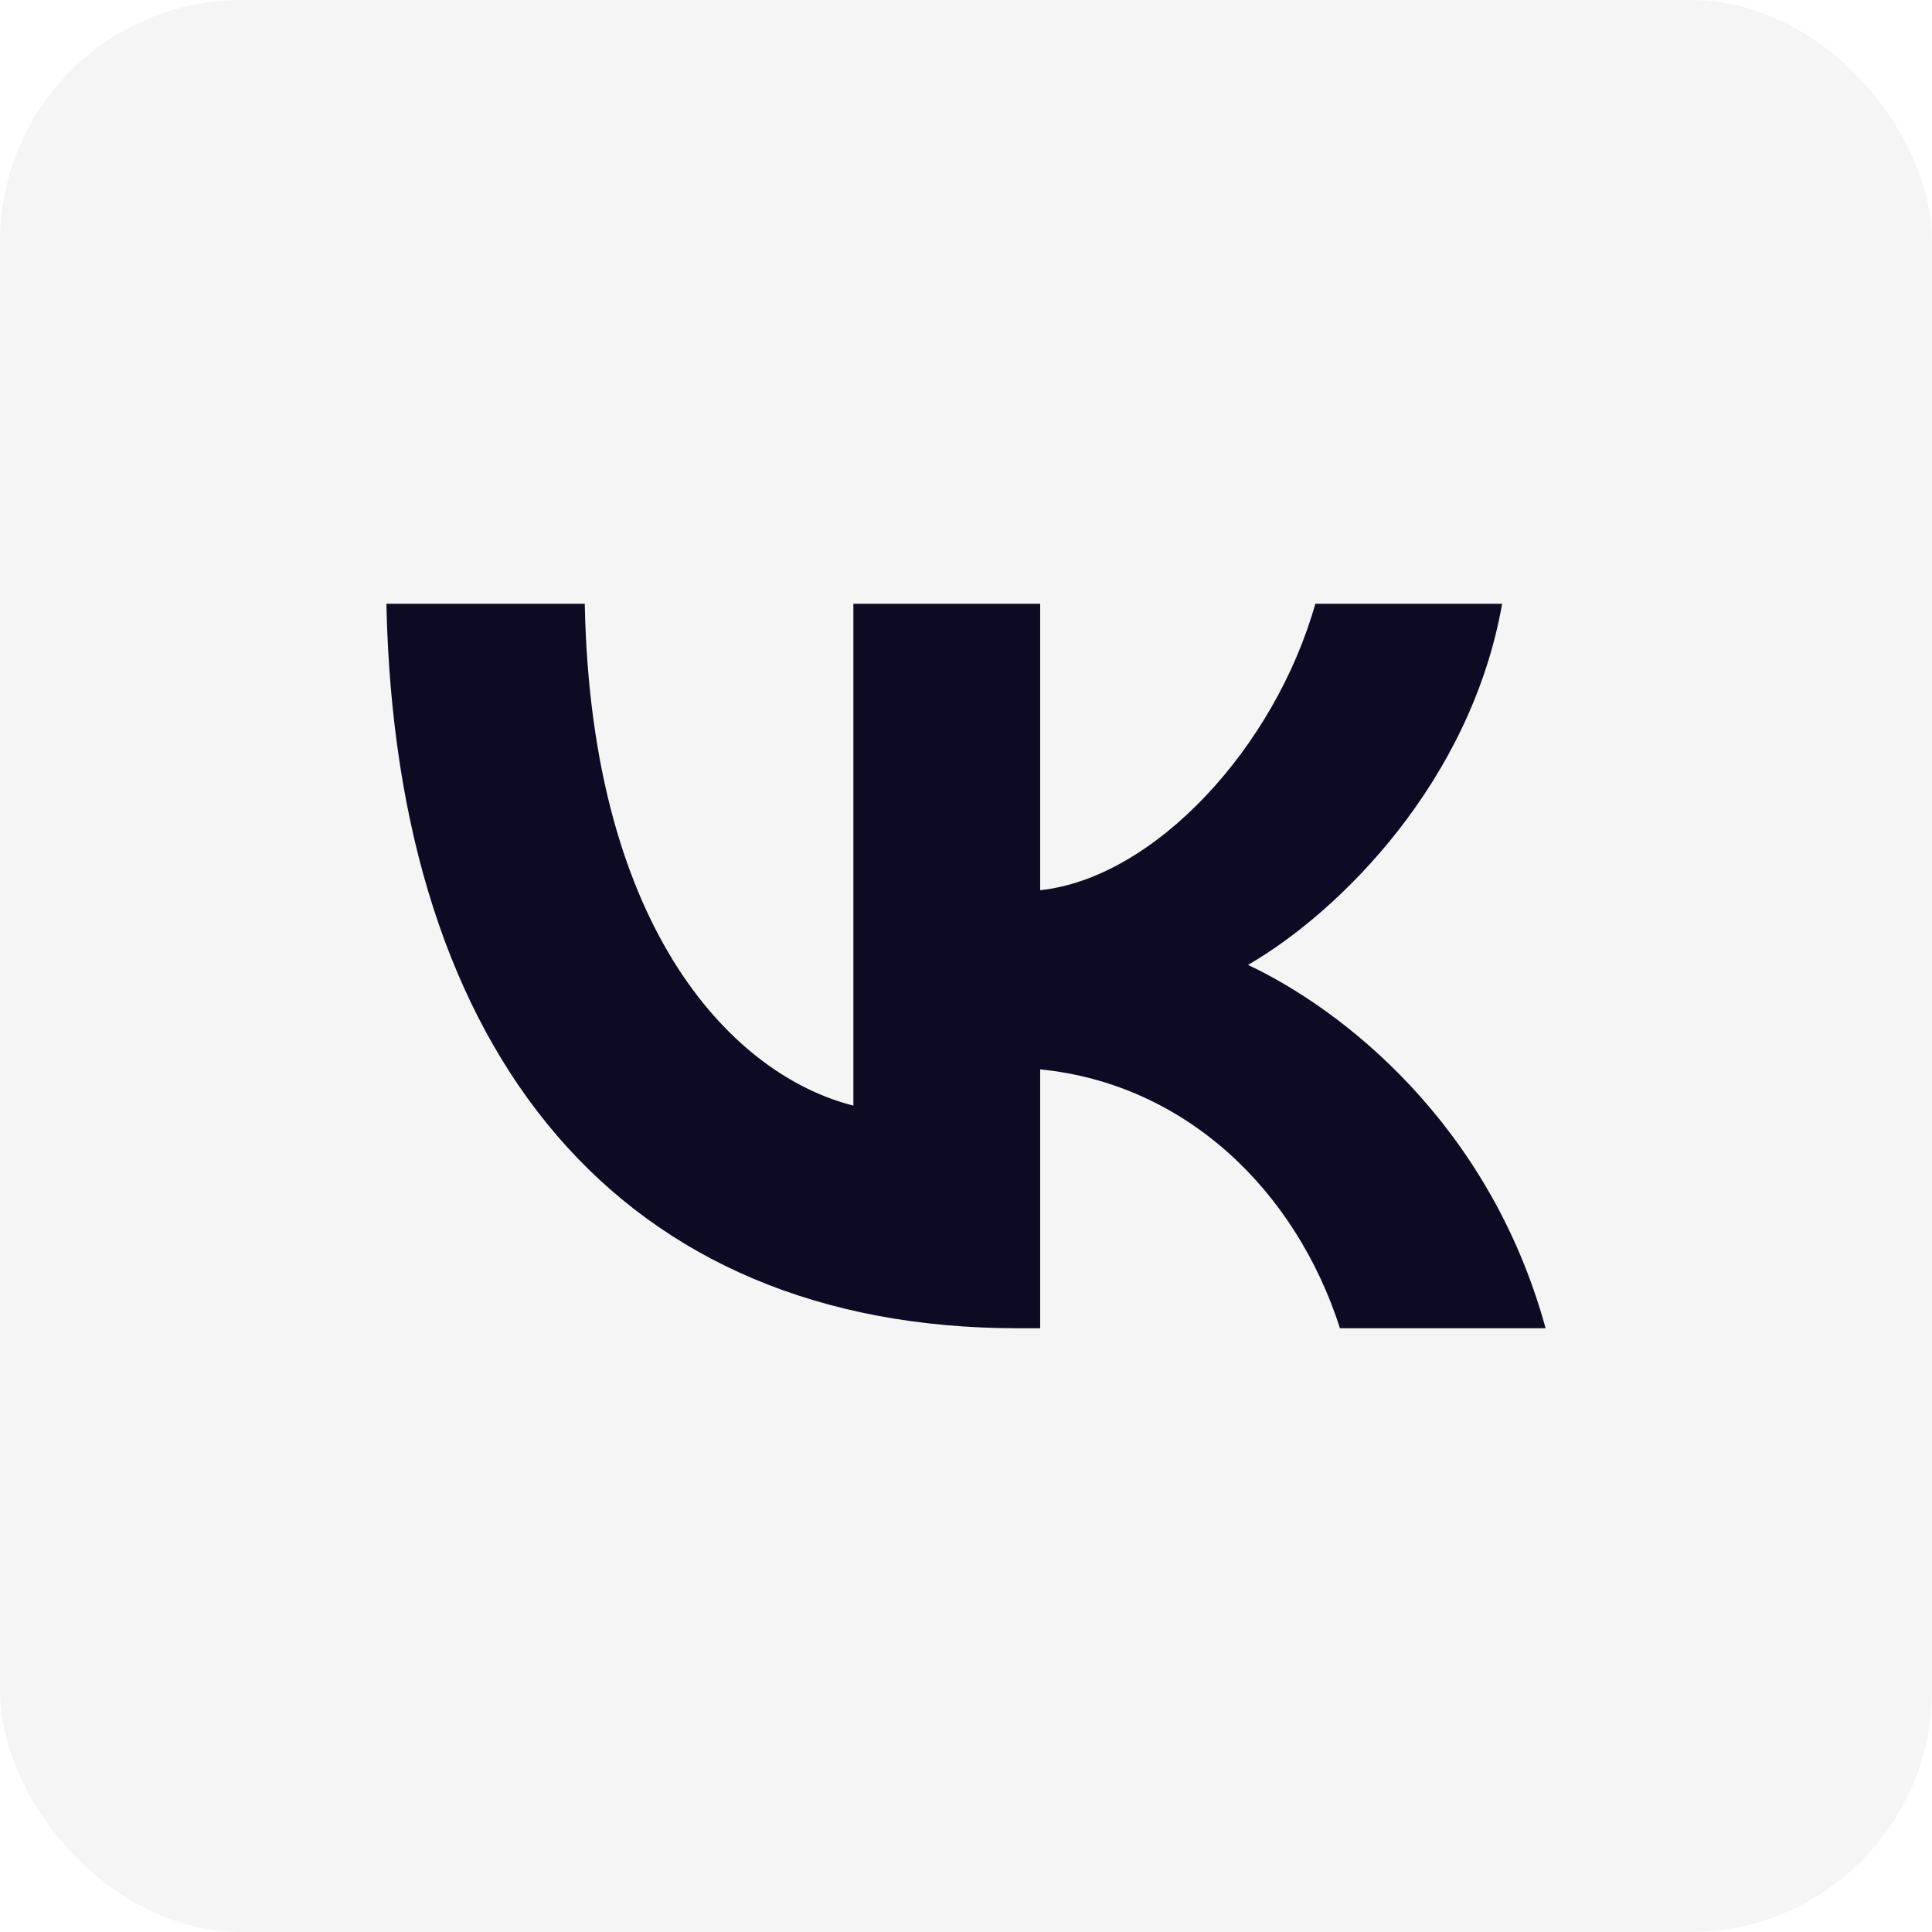
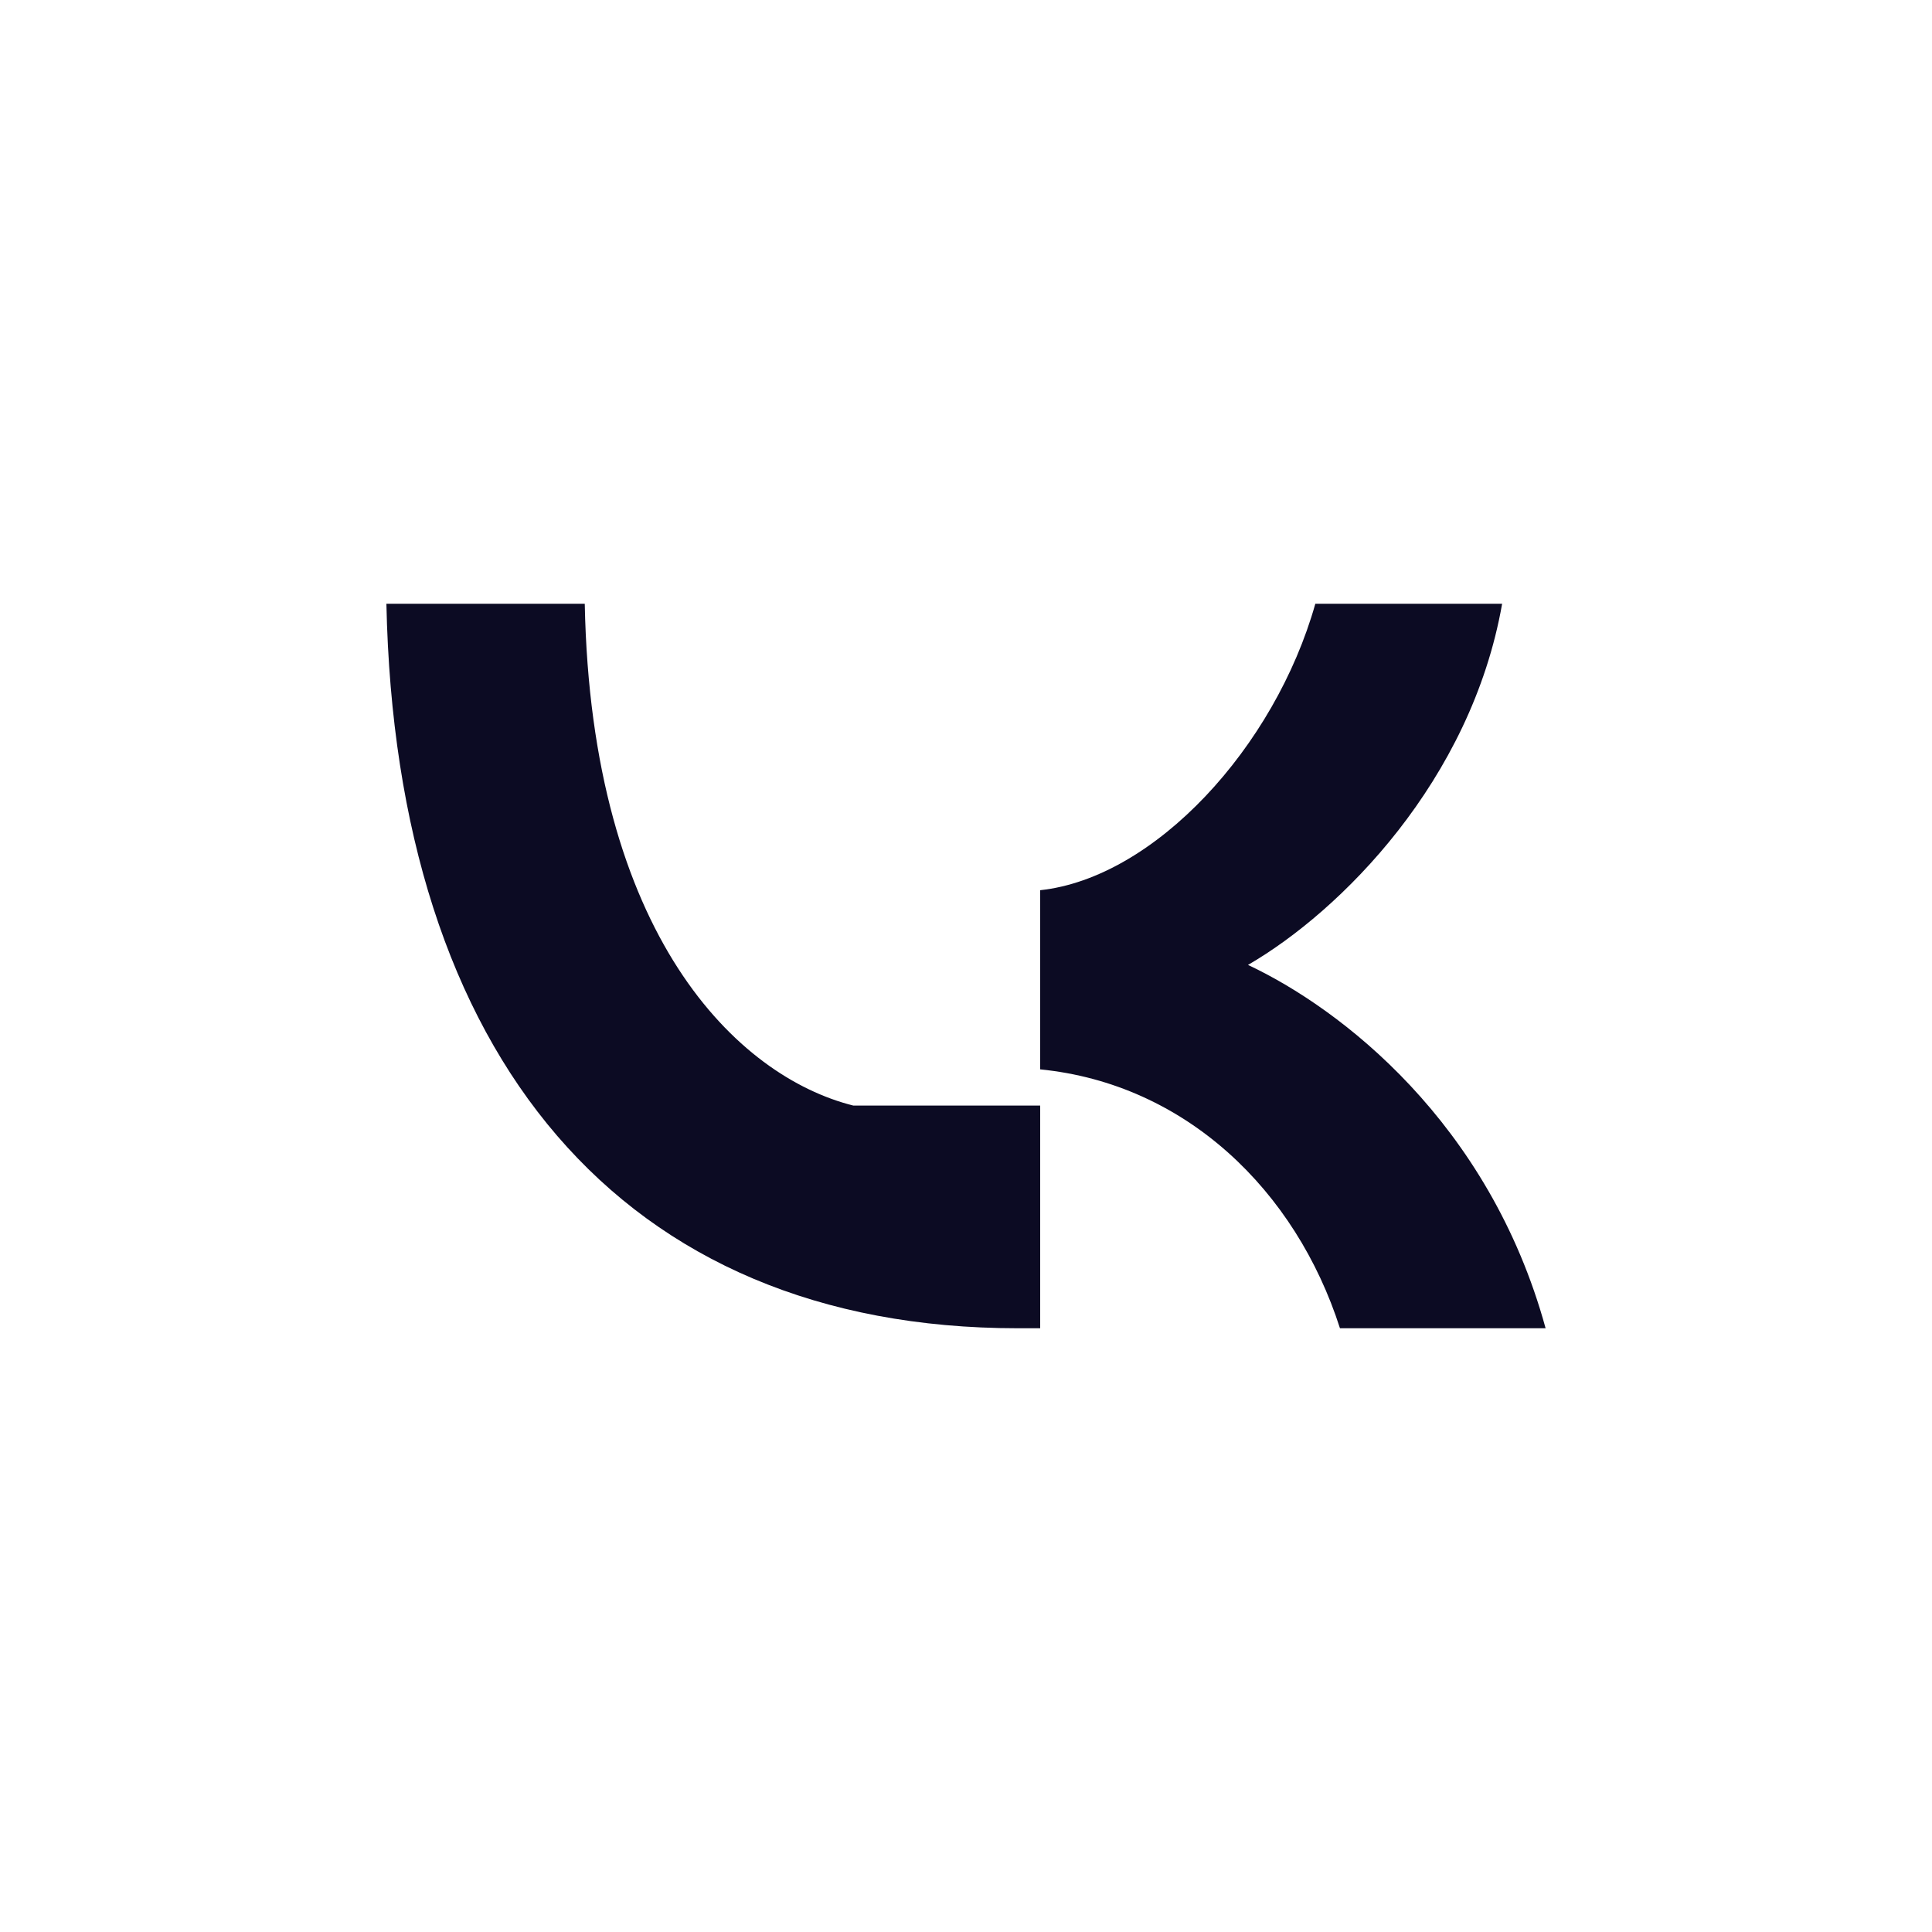
<svg xmlns="http://www.w3.org/2000/svg" width="48" height="48" viewBox="0 0 48 48" fill="none">
-   <rect width="48" height="48" rx="6" fill="#111731" fill-opacity="0.04" />
-   <path d="M25.286 33C15.446 33 9.833 26.243 9.6 15H14.528C14.69 23.252 18.324 26.748 21.202 27.468V15H25.843V22.117C28.686 21.811 31.672 18.568 32.679 15H37.32C36.547 19.396 33.309 22.64 31.006 23.973C33.309 25.054 36.996 27.883 38.4 33H33.291C32.193 29.577 29.459 26.928 25.843 26.568V33H25.286Z" fill="#0C0B23" />
+   <path d="M25.286 33C15.446 33 9.833 26.243 9.6 15H14.528C14.69 23.252 18.324 26.748 21.202 27.468H25.843V22.117C28.686 21.811 31.672 18.568 32.679 15H37.32C36.547 19.396 33.309 22.64 31.006 23.973C33.309 25.054 36.996 27.883 38.4 33H33.291C32.193 29.577 29.459 26.928 25.843 26.568V33H25.286Z" fill="#0C0B23" />
</svg>